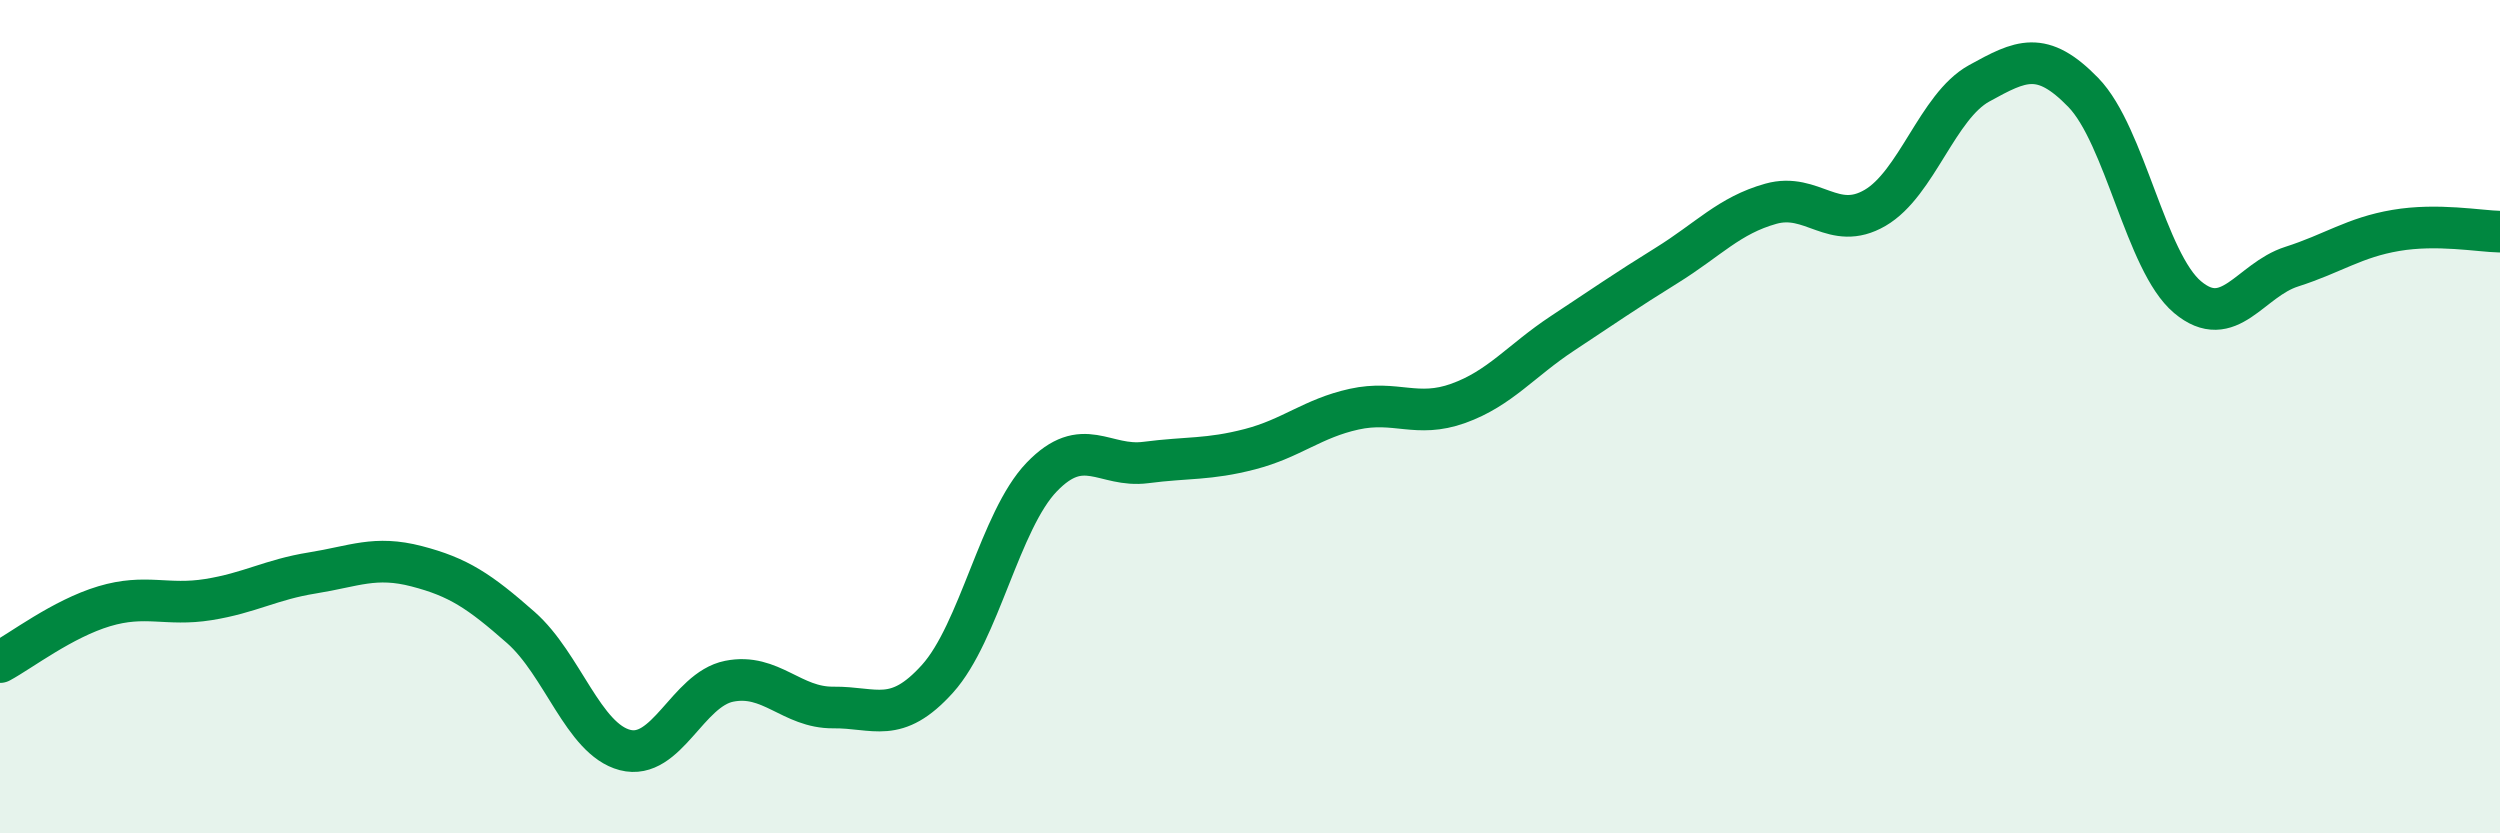
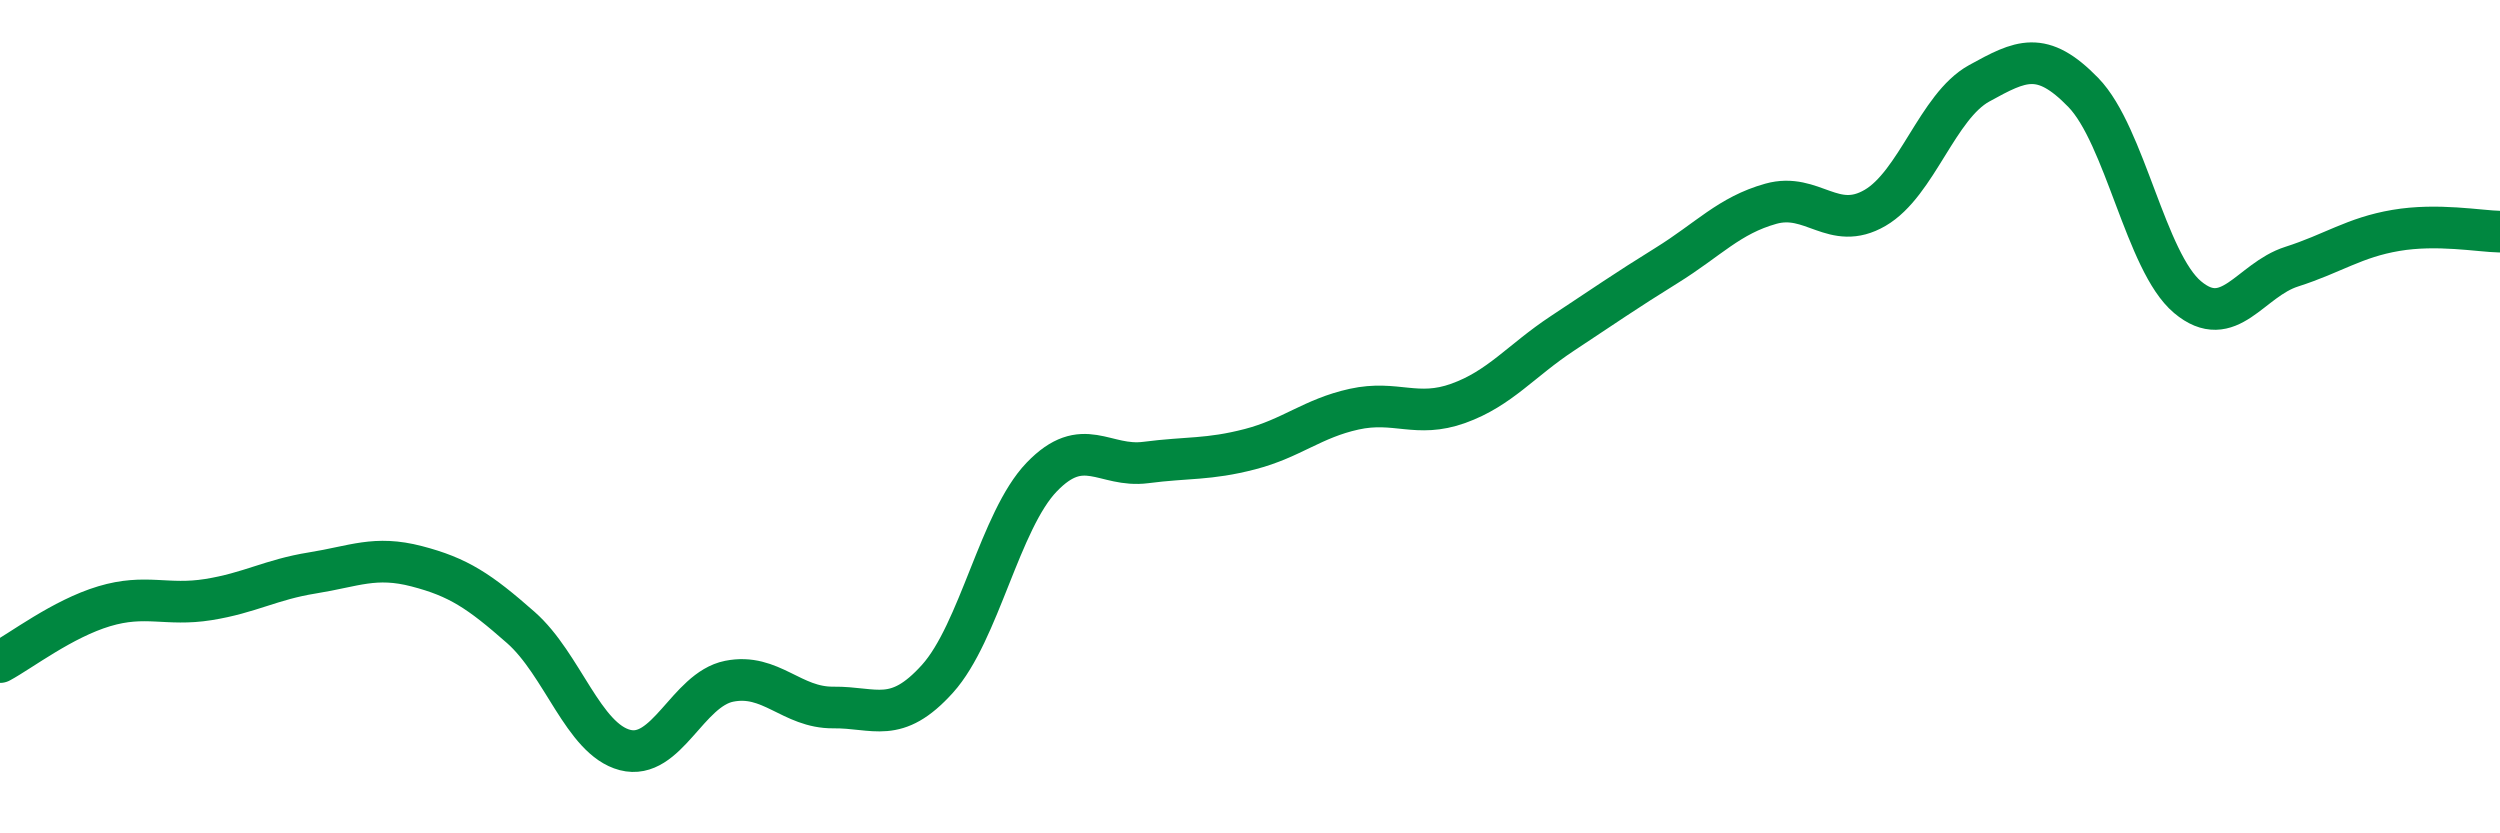
<svg xmlns="http://www.w3.org/2000/svg" width="60" height="20" viewBox="0 0 60 20">
-   <path d="M 0,15.89 C 0.5,15.62 1.5,14.85 2.5,14.55 C 3.5,14.25 4,14.55 5,14.39 C 6,14.23 6.5,13.91 7.5,13.75 C 8.5,13.59 9,13.33 10,13.59 C 11,13.85 11.5,14.18 12.5,15.06 C 13.5,15.94 14,17.74 15,18 C 16,18.26 16.5,16.55 17.5,16.35 C 18.5,16.15 19,16.99 20,16.98 C 21,16.97 21.5,17.4 22.5,16.29 C 23.5,15.18 24,12.49 25,11.45 C 26,10.41 26.5,11.23 27.5,11.1 C 28.5,10.97 29,11.04 30,10.78 C 31,10.52 31.5,10.04 32.5,9.82 C 33.5,9.6 34,10.04 35,9.68 C 36,9.32 36.5,8.66 37.5,8 C 38.5,7.34 39,6.99 40,6.37 C 41,5.75 41.5,5.17 42.5,4.89 C 43.5,4.61 44,5.57 45,4.99 C 46,4.41 46.5,2.55 47.5,2 C 48.5,1.45 49,1.19 50,2.22 C 51,3.25 51.5,6.29 52.5,7.13 C 53.5,7.97 54,6.72 55,6.4 C 56,6.08 56.5,5.7 57.5,5.53 C 58.5,5.36 59.5,5.55 60,5.56L60 20L0 20Z" fill="#008740" opacity="0.1" stroke-linecap="round" stroke-linejoin="round" />
  <path d="M 0,15.89 C 0.5,15.62 1.5,14.85 2.5,14.55 C 3.5,14.25 4,14.55 5,14.39 C 6,14.23 6.5,13.91 7.5,13.75 C 8.5,13.59 9,13.33 10,13.59 C 11,13.85 11.5,14.18 12.5,15.06 C 13.5,15.94 14,17.74 15,18 C 16,18.26 16.5,16.55 17.5,16.35 C 18.5,16.15 19,16.99 20,16.98 C 21,16.97 21.5,17.4 22.5,16.29 C 23.5,15.18 24,12.49 25,11.45 C 26,10.41 26.5,11.23 27.5,11.1 C 28.5,10.97 29,11.04 30,10.78 C 31,10.52 31.5,10.04 32.5,9.82 C 33.5,9.6 34,10.04 35,9.68 C 36,9.32 36.5,8.66 37.5,8 C 38.5,7.34 39,6.99 40,6.37 C 41,5.75 41.5,5.17 42.5,4.89 C 43.5,4.61 44,5.57 45,4.99 C 46,4.41 46.5,2.55 47.5,2 C 48.5,1.45 49,1.19 50,2.22 C 51,3.25 51.5,6.29 52.5,7.13 C 53.5,7.97 54,6.72 55,6.4 C 56,6.08 56.5,5.7 57.5,5.53 C 58.5,5.36 59.5,5.55 60,5.56" stroke="#008740" stroke-width="1" fill="none" stroke-linecap="round" stroke-linejoin="round" />
</svg>